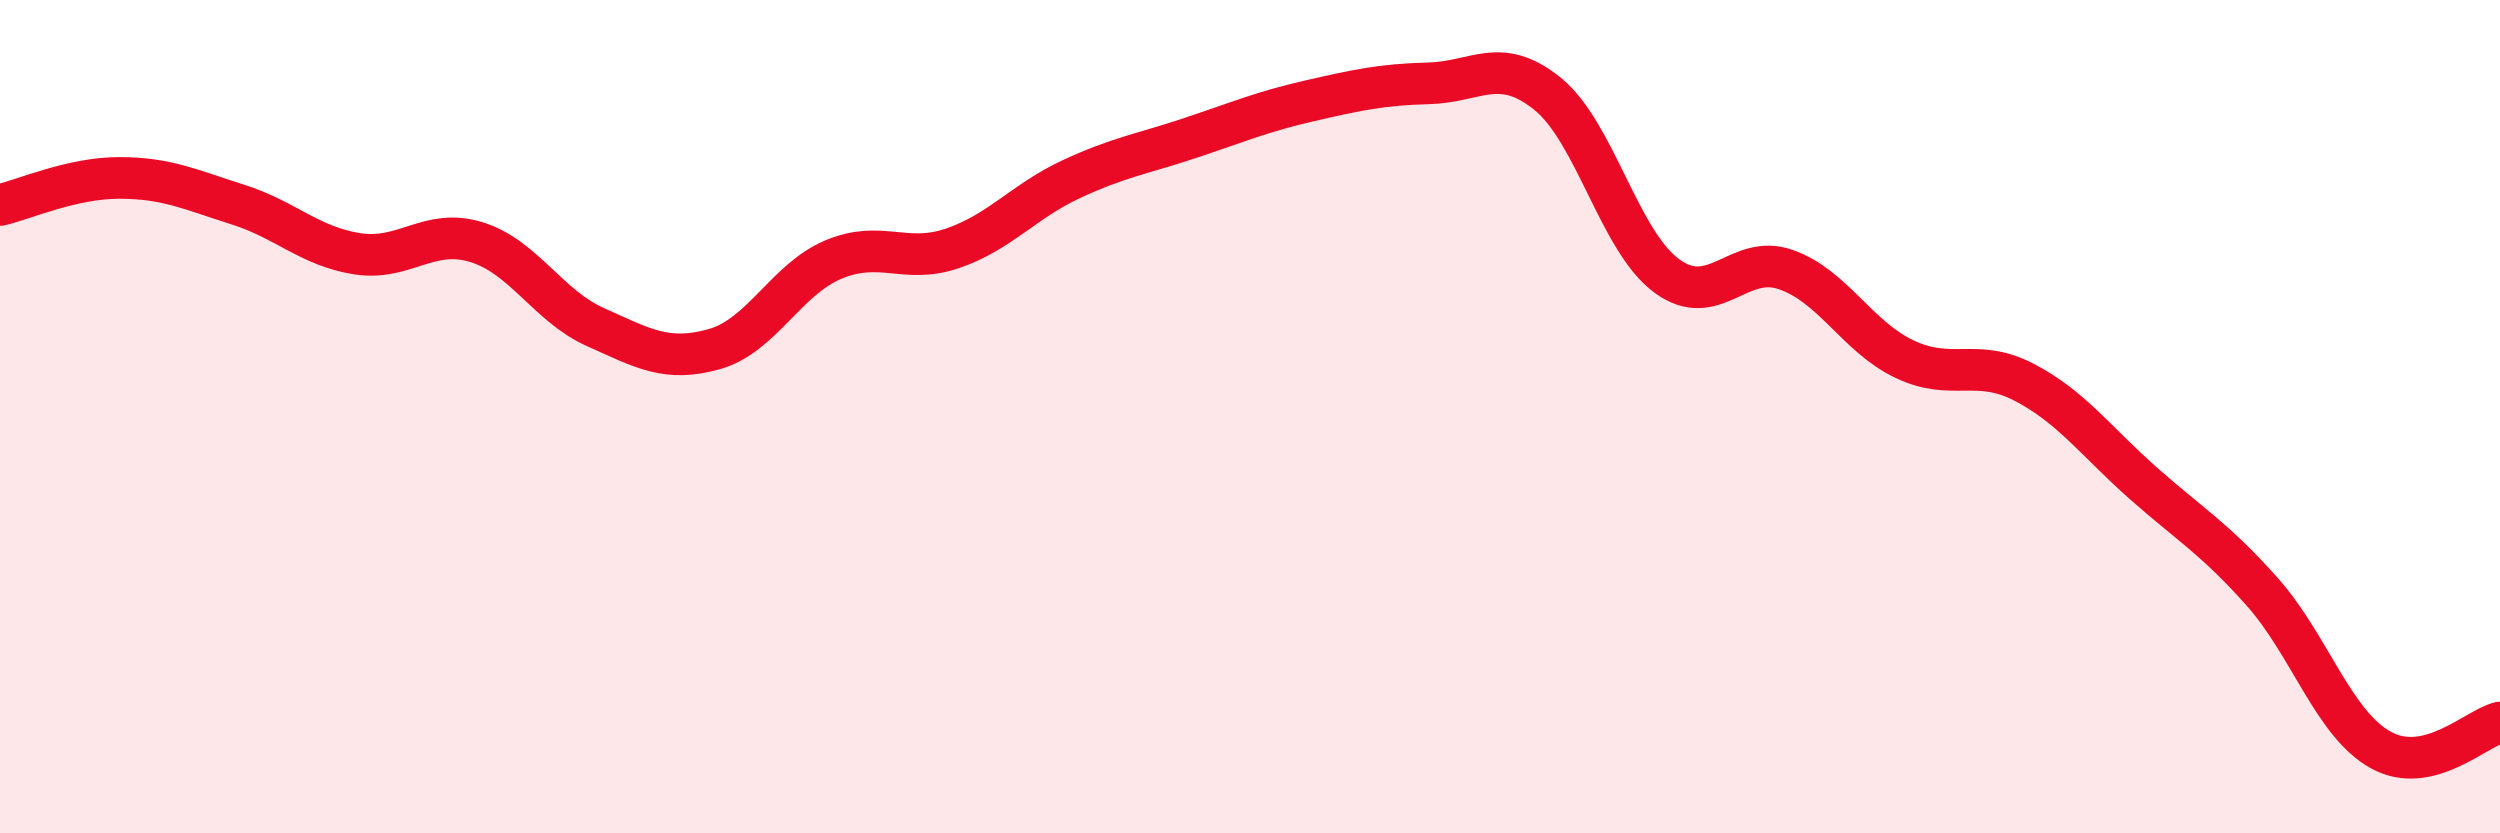
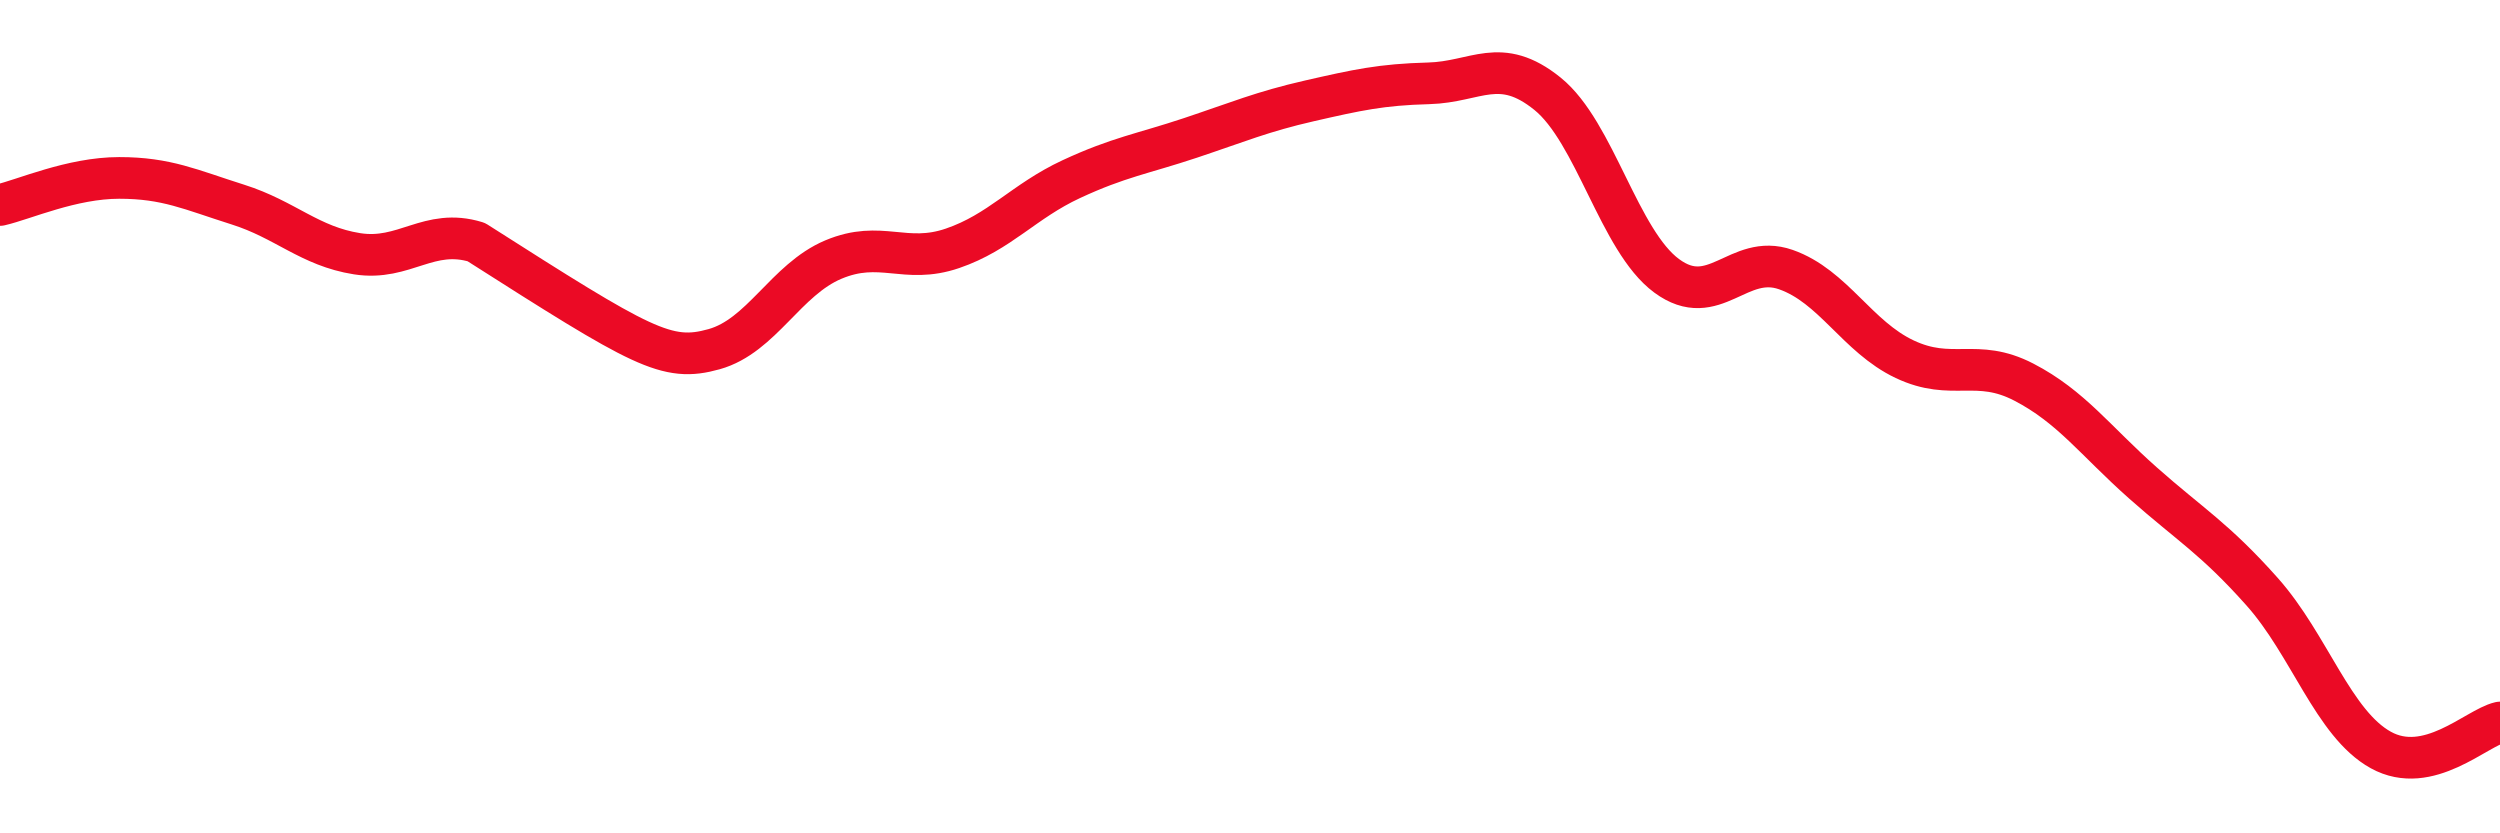
<svg xmlns="http://www.w3.org/2000/svg" width="60" height="20" viewBox="0 0 60 20">
-   <path d="M 0,4.92 C 0.57,4.79 1.72,4.27 2.86,4.27 C 4,4.27 4.57,4.55 5.71,4.91 C 6.85,5.27 7.43,5.91 8.57,6.09 C 9.71,6.27 10.29,5.46 11.43,5.81 C 12.57,6.16 13.15,7.34 14.29,7.85 C 15.43,8.36 16,8.7 17.14,8.38 C 18.28,8.06 18.86,6.71 20,6.23 C 21.14,5.75 21.72,6.35 22.86,5.96 C 24,5.57 24.57,4.83 25.71,4.3 C 26.85,3.77 27.43,3.69 28.57,3.31 C 29.71,2.93 30.29,2.68 31.43,2.42 C 32.57,2.16 33.15,2.03 34.29,2 C 35.43,1.97 36,1.33 37.14,2.25 C 38.28,3.17 38.86,5.78 40,6.62 C 41.14,7.46 41.72,6.07 42.86,6.47 C 44,6.87 44.57,8.08 45.71,8.62 C 46.85,9.16 47.43,8.58 48.57,9.17 C 49.71,9.76 50.29,10.58 51.43,11.59 C 52.57,12.6 53.15,12.92 54.29,14.2 C 55.43,15.48 56,17.37 57.14,18 C 58.28,18.63 59.43,17.47 60,17.34L60 20L0 20Z" fill="#EB0A25" opacity="0.1" stroke-linecap="round" stroke-linejoin="round" />
-   <path d="M 0,4.92 C 0.57,4.79 1.72,4.27 2.86,4.27 C 4,4.27 4.57,4.55 5.71,4.91 C 6.85,5.27 7.43,5.91 8.57,6.09 C 9.71,6.27 10.29,5.46 11.43,5.81 C 12.57,6.16 13.15,7.34 14.29,7.85 C 15.43,8.36 16,8.7 17.14,8.38 C 18.28,8.06 18.86,6.71 20,6.23 C 21.14,5.75 21.72,6.35 22.86,5.96 C 24,5.57 24.57,4.83 25.71,4.3 C 26.85,3.77 27.43,3.69 28.57,3.31 C 29.71,2.93 30.29,2.68 31.43,2.42 C 32.57,2.16 33.15,2.03 34.29,2 C 35.43,1.97 36,1.33 37.14,2.25 C 38.28,3.17 38.86,5.78 40,6.62 C 41.14,7.46 41.72,6.07 42.86,6.47 C 44,6.87 44.57,8.08 45.71,8.62 C 46.85,9.16 47.43,8.58 48.57,9.17 C 49.71,9.76 50.29,10.58 51.43,11.59 C 52.57,12.6 53.15,12.92 54.29,14.2 C 55.43,15.48 56,17.37 57.14,18 C 58.28,18.63 59.43,17.47 60,17.34" stroke="#EB0A25" stroke-width="1" fill="none" stroke-linecap="round" stroke-linejoin="round" />
+   <path d="M 0,4.92 C 0.57,4.79 1.72,4.27 2.86,4.27 C 4,4.27 4.57,4.55 5.71,4.91 C 6.85,5.27 7.43,5.91 8.57,6.09 C 9.71,6.27 10.29,5.46 11.43,5.81 C 15.43,8.36 16,8.7 17.14,8.38 C 18.28,8.06 18.86,6.71 20,6.23 C 21.14,5.75 21.72,6.35 22.86,5.96 C 24,5.57 24.57,4.83 25.71,4.3 C 26.85,3.77 27.43,3.69 28.57,3.31 C 29.71,2.93 30.29,2.68 31.43,2.42 C 32.57,2.16 33.15,2.03 34.29,2 C 35.43,1.97 36,1.33 37.14,2.25 C 38.28,3.17 38.86,5.78 40,6.62 C 41.14,7.46 41.72,6.07 42.86,6.47 C 44,6.87 44.57,8.08 45.71,8.62 C 46.85,9.16 47.43,8.58 48.57,9.17 C 49.71,9.76 50.29,10.58 51.43,11.59 C 52.57,12.6 53.15,12.92 54.29,14.2 C 55.43,15.48 56,17.37 57.14,18 C 58.28,18.63 59.43,17.47 60,17.34" stroke="#EB0A25" stroke-width="1" fill="none" stroke-linecap="round" stroke-linejoin="round" />
</svg>